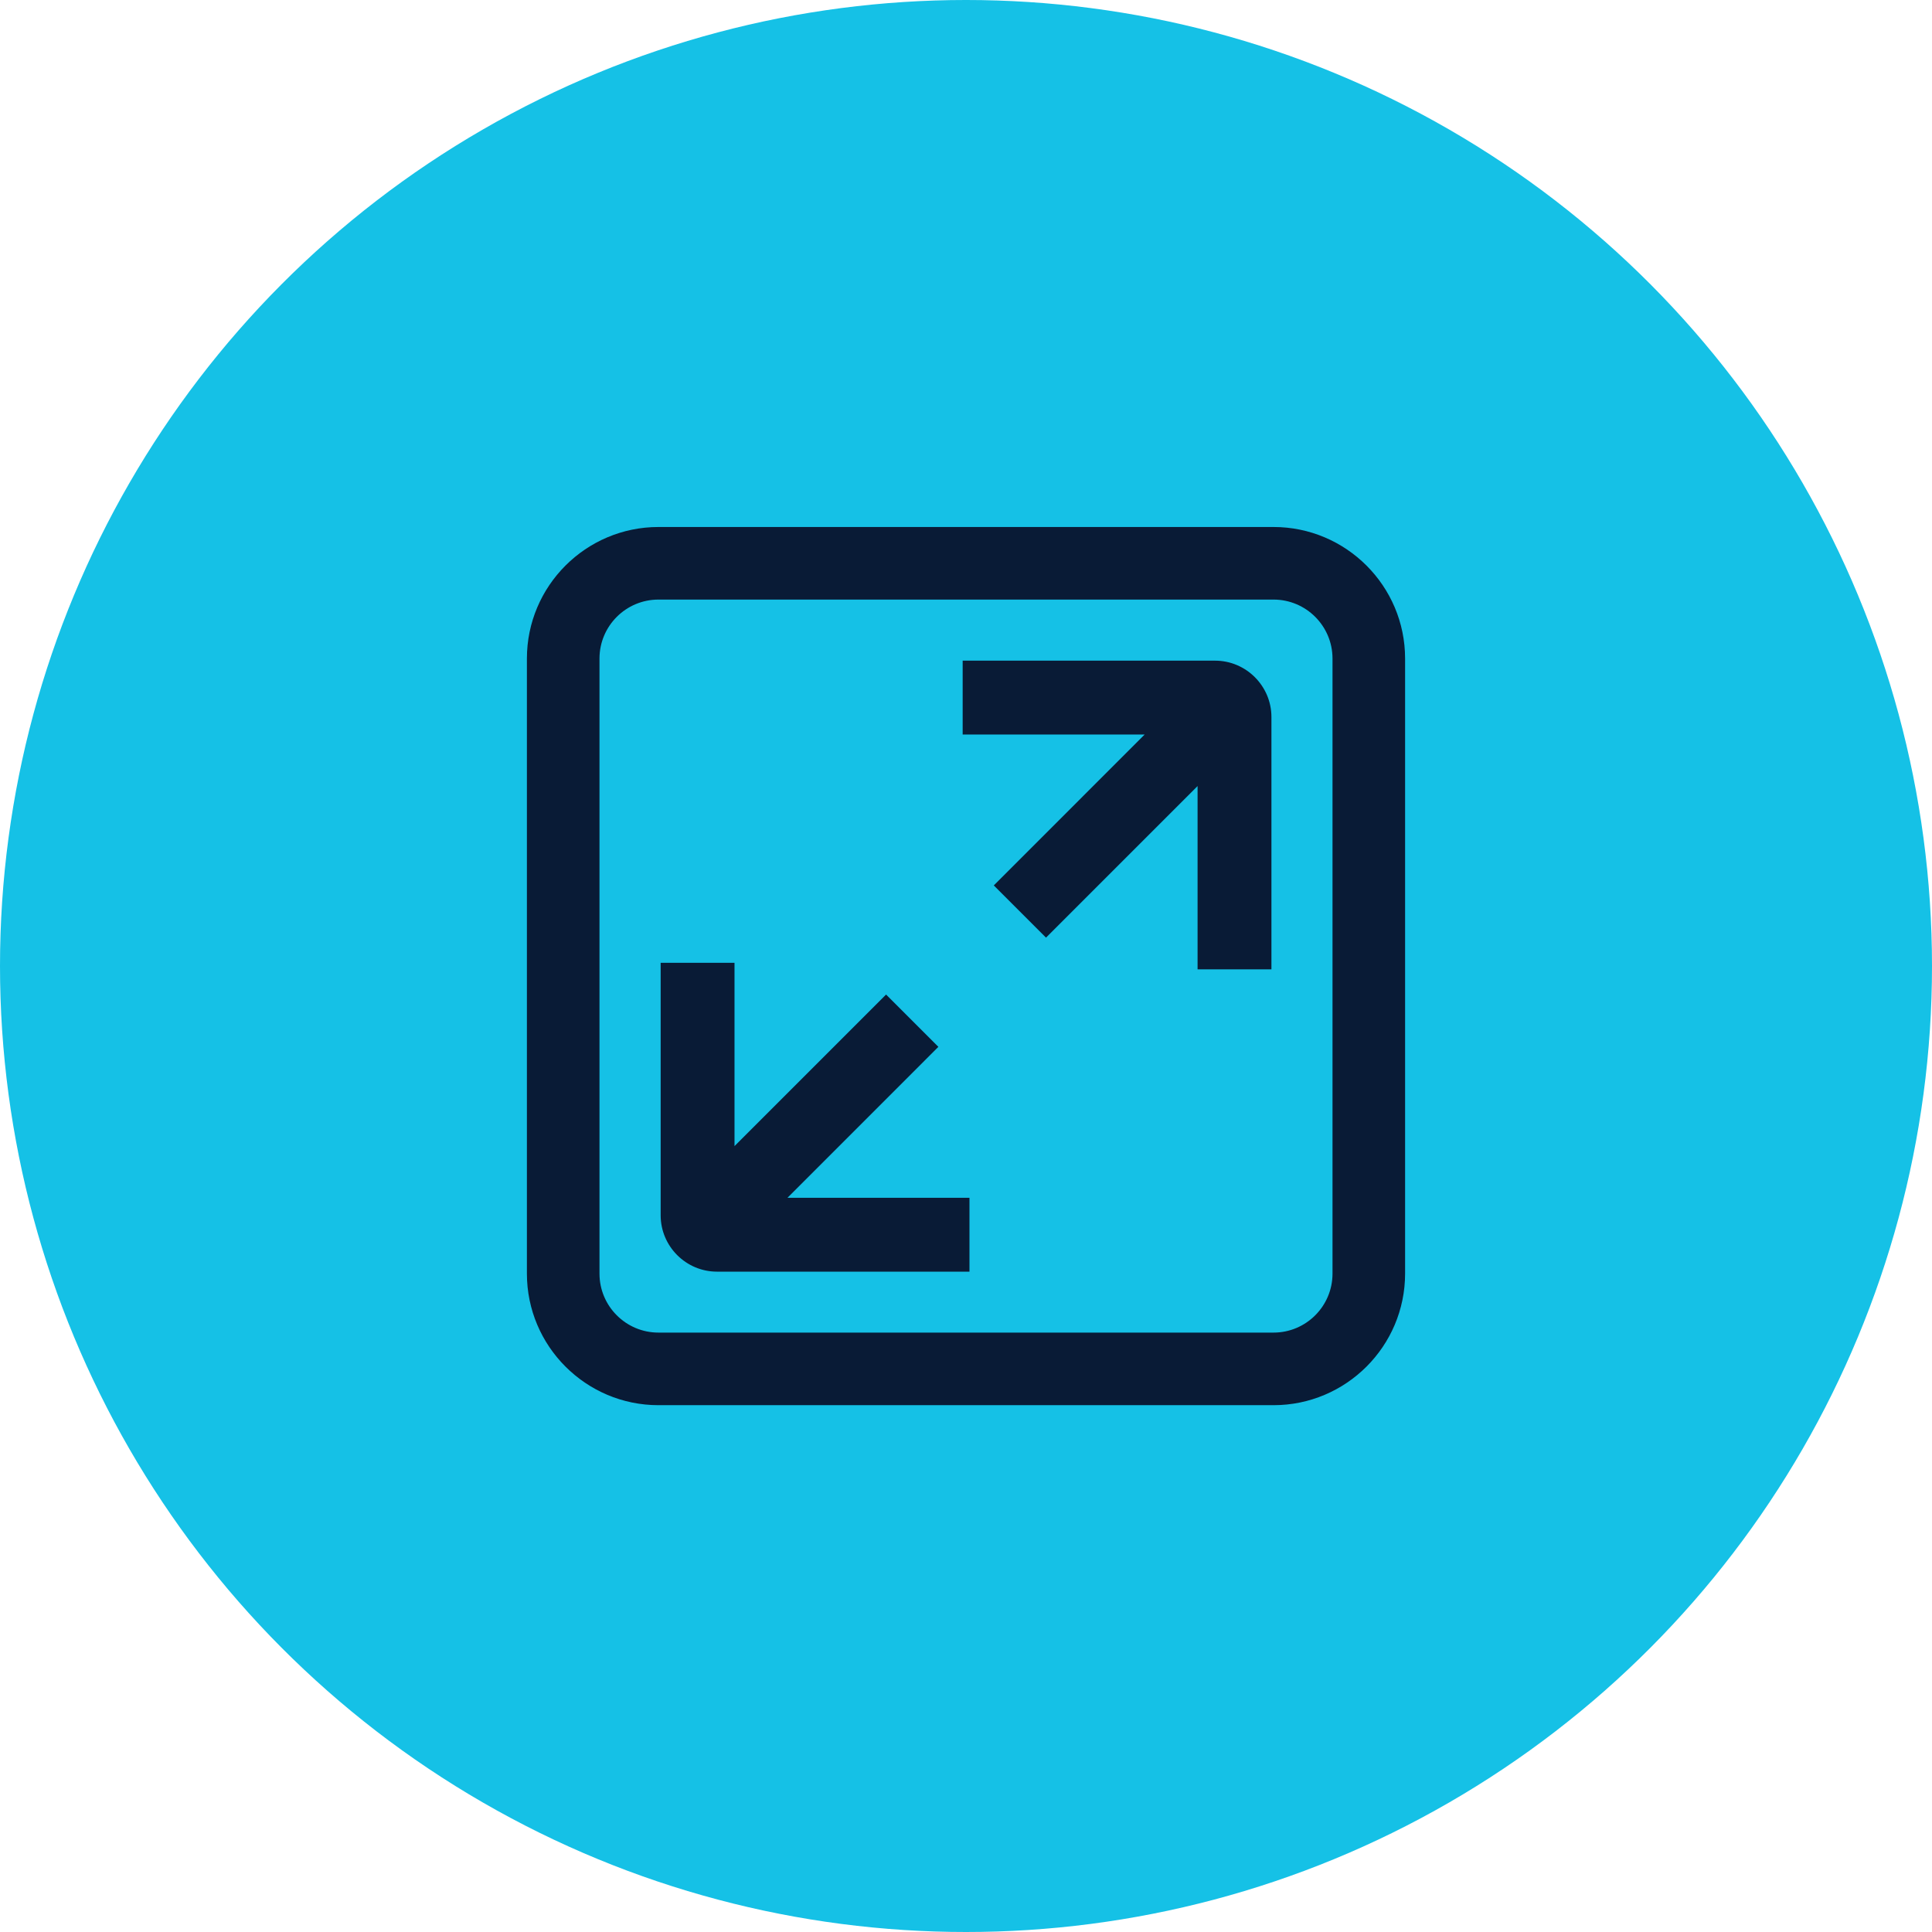
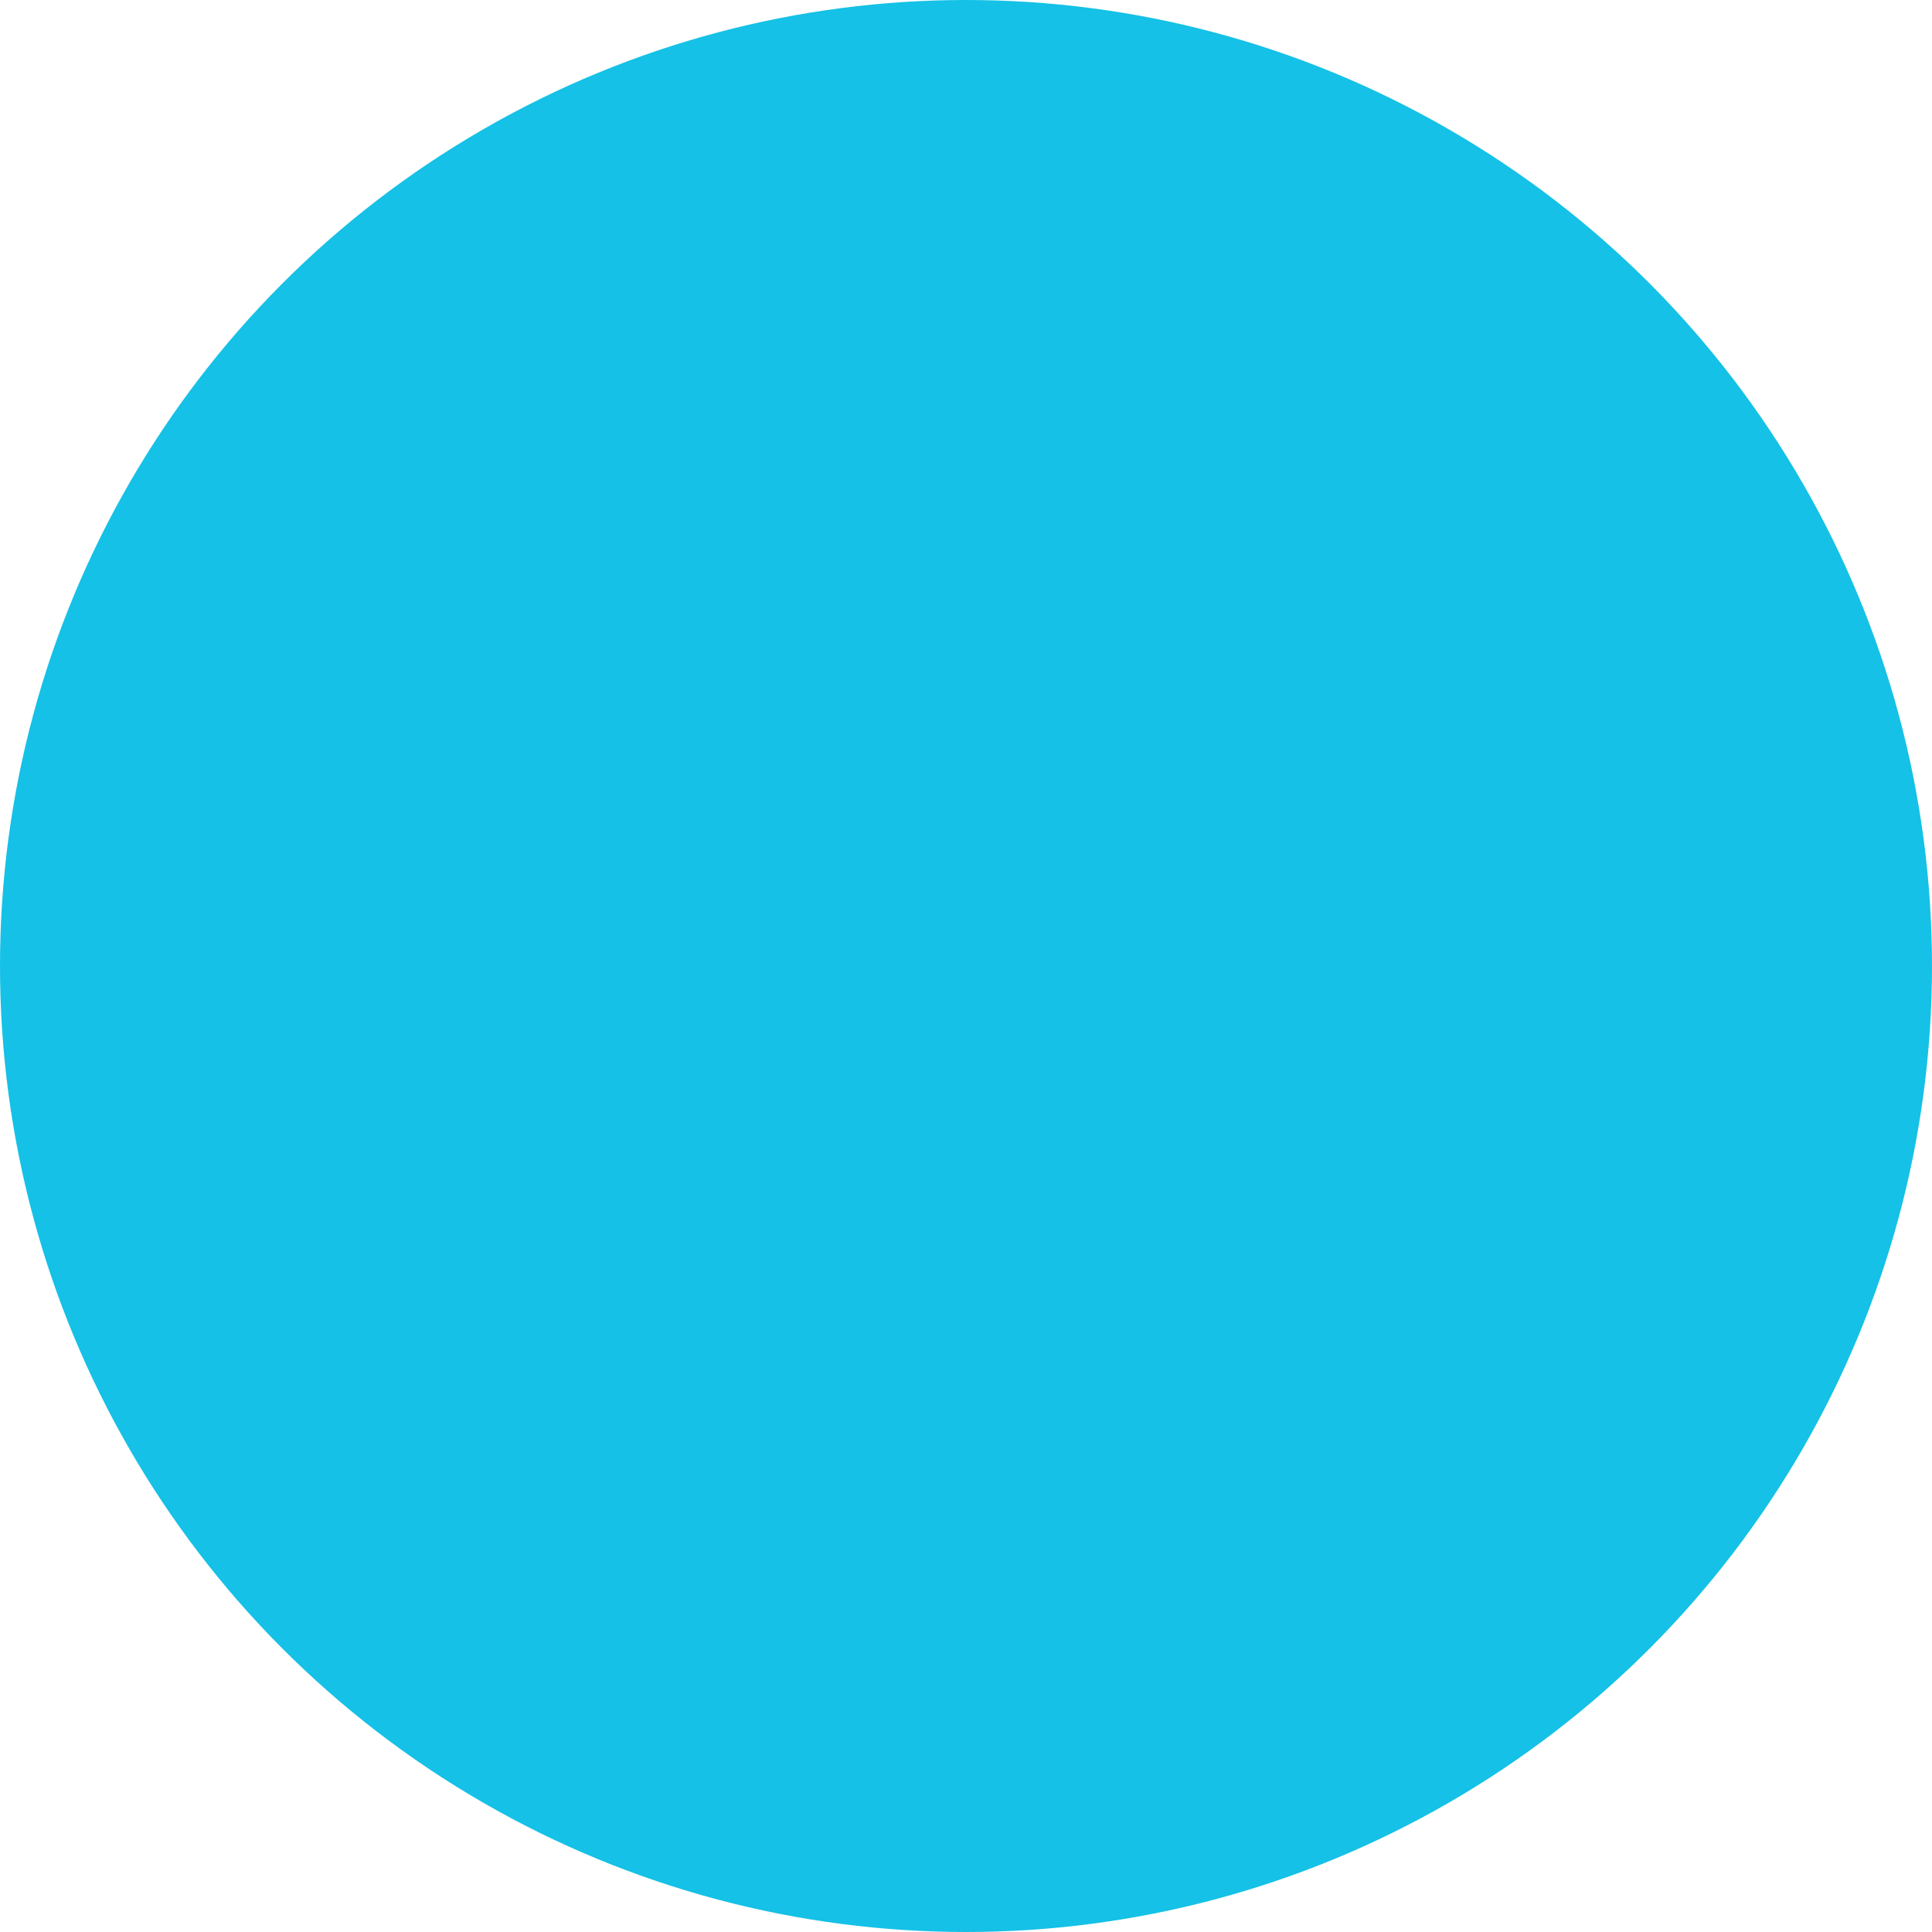
<svg xmlns="http://www.w3.org/2000/svg" width="44" height="44" viewBox="0 0 44 44" fill="none">
  <circle cx="22" cy="22" r="22" fill="#15C1E6" />
  <g clip-path="url(#clip0_6462_25891)">
-     <path d="M27.674 15.046H21.924V16.728H26.069L22.633 20.165L23.822 21.354L27.274 17.902V22.076H28.956V16.33C28.956 15.623 28.379 15.046 27.672 15.046H27.674ZM21.369 23.839L20.18 22.65L16.728 26.102V21.927H15.046V27.677C15.046 28.384 15.622 28.961 16.329 28.961H22.079V27.279H17.934L21.37 23.842L21.369 23.839ZM29.004 12.002H14.996C13.344 12.002 12 13.346 12 14.998V29.006C12 30.658 13.344 32.002 14.996 32.002H29.004C30.656 32.002 32 30.658 32 29.006V14.998C32 13.346 30.656 12.002 29.004 12.002ZM30.347 29.006C30.347 29.747 29.745 30.349 29.004 30.349H14.996C14.255 30.349 13.653 29.747 13.653 29.006V14.998C13.653 14.257 14.255 13.655 14.996 13.655H29.004C29.745 13.655 30.347 14.257 30.347 14.998V29.006Z" fill="#091B36" />
-   </g>
+     </g>
  <defs>
    <clipPath id="clip0_6462_25891">
-       <rect width="20" height="20" fill="white" transform="translate(12 12.001)" />
-     </clipPath>
+       </clipPath>
  </defs>
</svg>